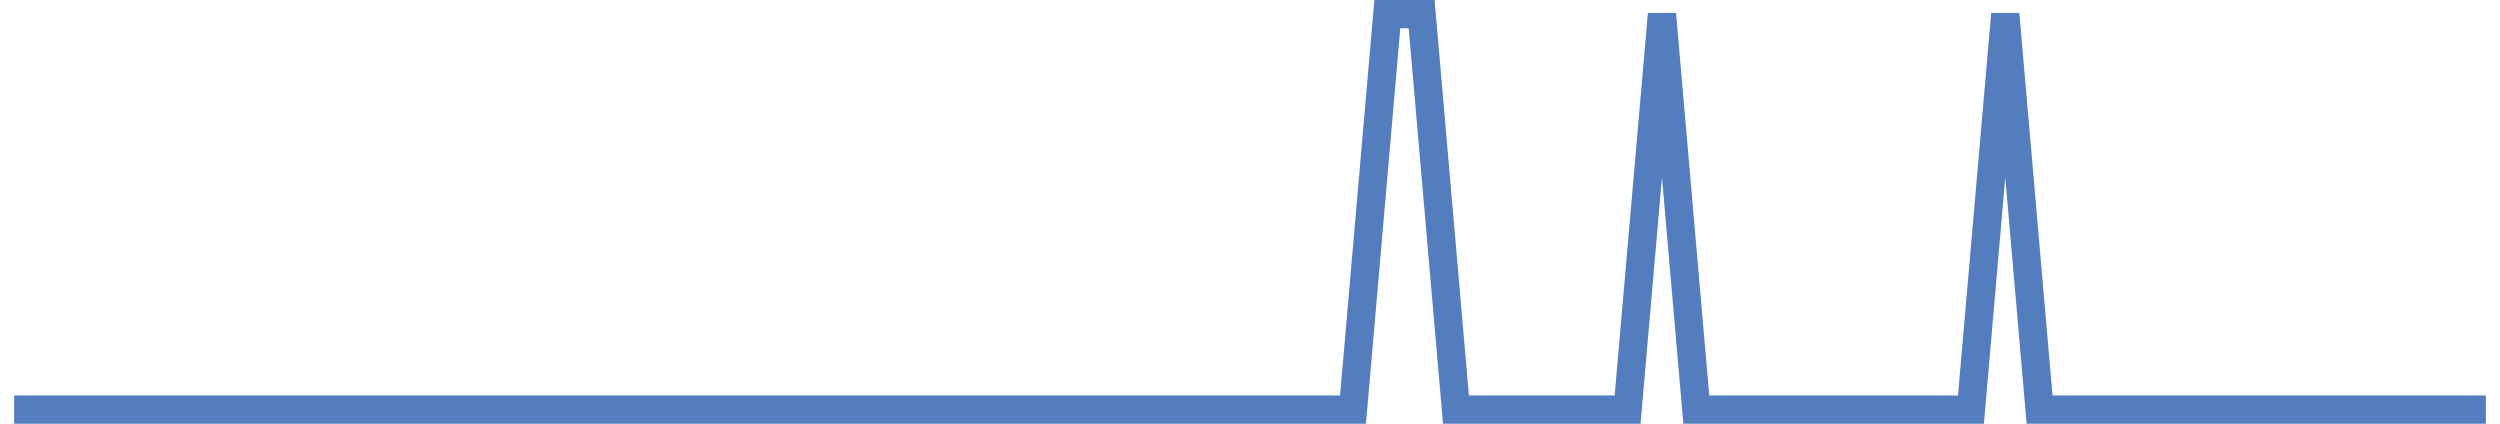
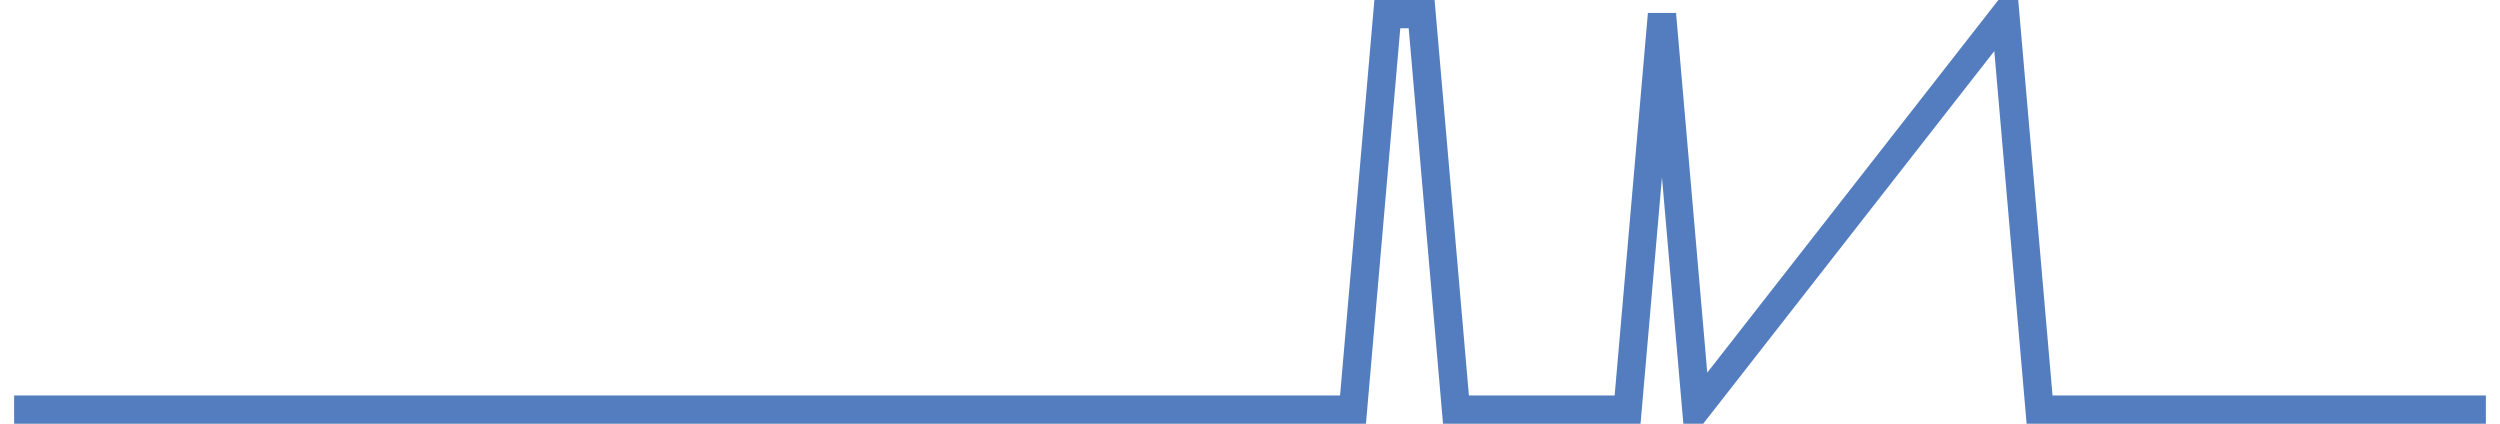
<svg xmlns="http://www.w3.org/2000/svg" width="177pt" height="30pt" viewBox="0 0 177 30" version="1.1">
  <g id="surface3161896">
-     <path style="fill:none;stroke-width:2;stroke-linecap:butt;stroke-linejoin:miter;stroke:rgb(32.941%,49.02%,74.902%);stroke-opacity:1;stroke-miterlimit:10;" d="M 1 29 L 95.793 29 L 98.223 1 L 100.652 1 L 103.082 29 L 115.234 29 L 117.668 1 L 120.098 29 L 139.543 29 L 141.973 1 L 144.402 29 L 176 29 " />
+     <path style="fill:none;stroke-width:2;stroke-linecap:butt;stroke-linejoin:miter;stroke:rgb(32.941%,49.02%,74.902%);stroke-opacity:1;stroke-miterlimit:10;" d="M 1 29 L 95.793 29 L 98.223 1 L 100.652 1 L 103.082 29 L 115.234 29 L 117.668 1 L 120.098 29 L 141.973 1 L 144.402 29 L 176 29 " />
  </g>
</svg>